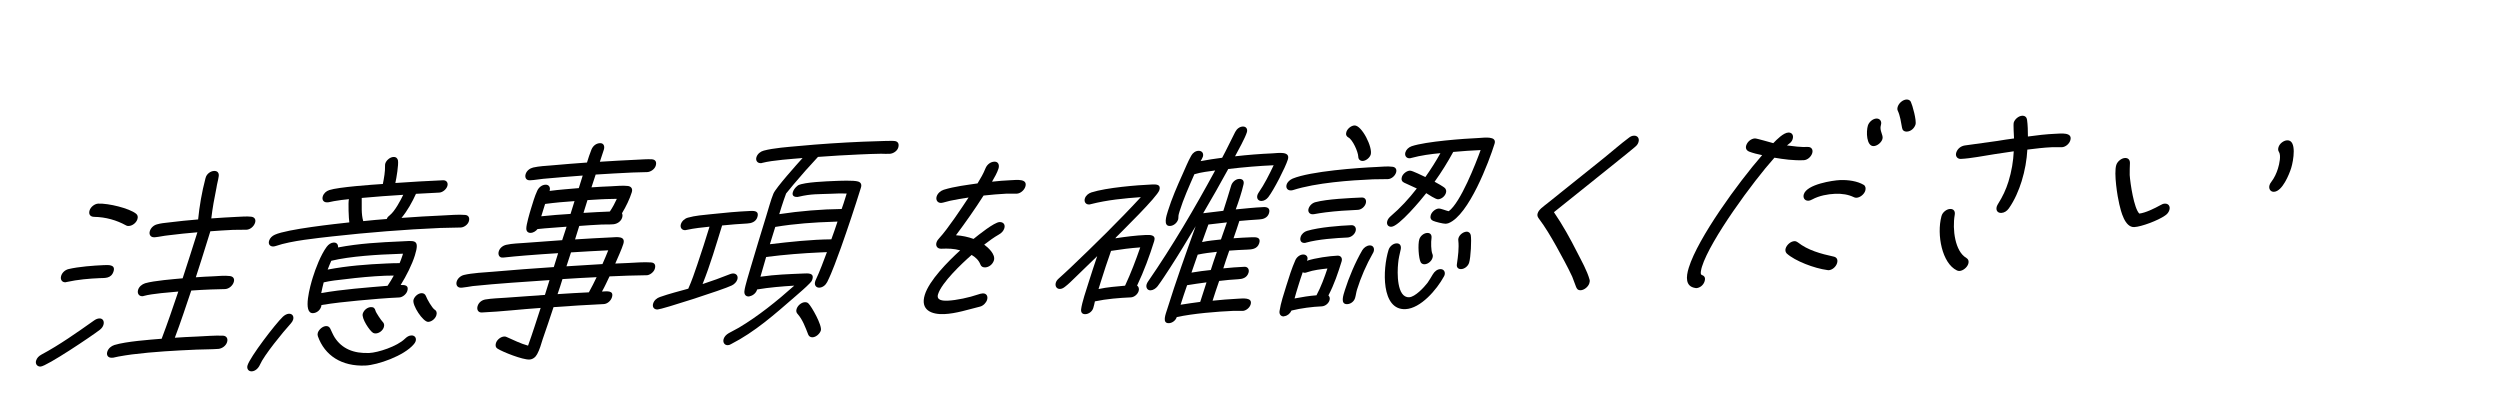
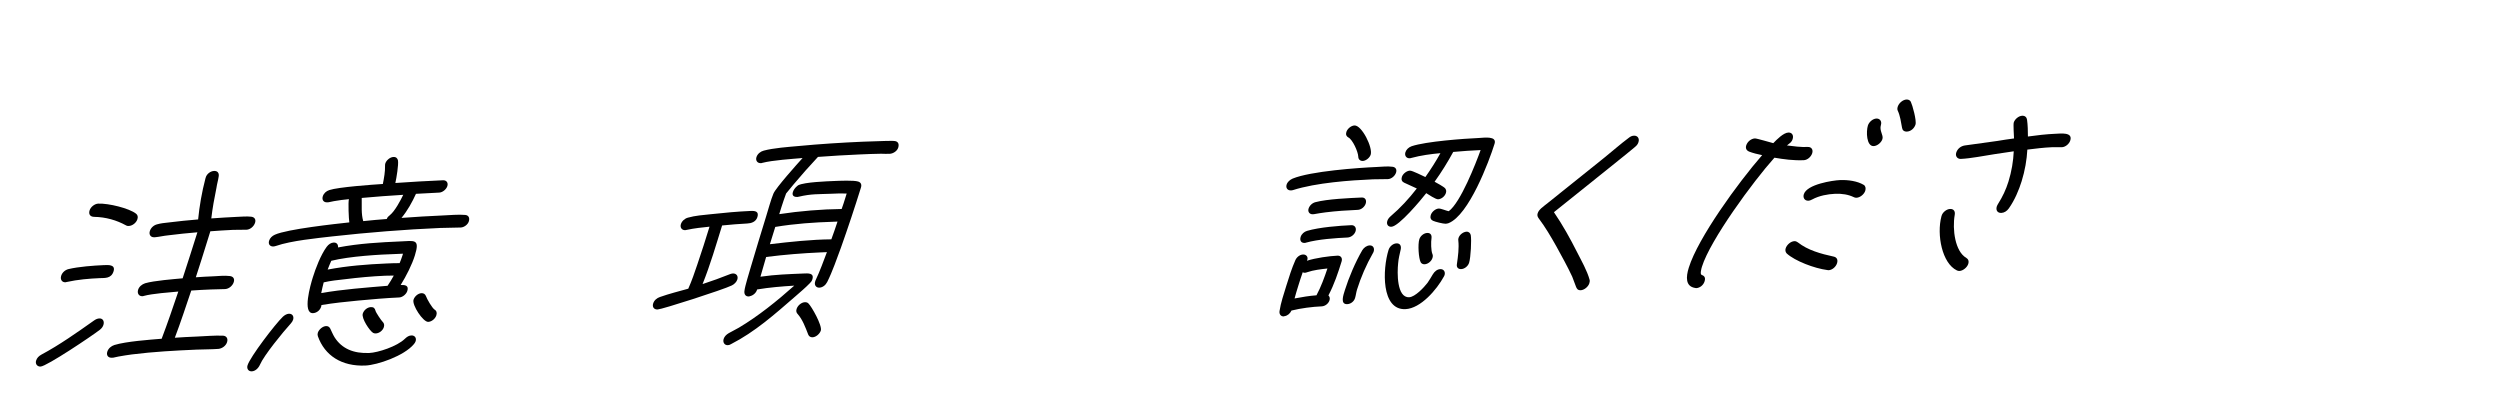
<svg xmlns="http://www.w3.org/2000/svg" id="b" width="678.378" height="112.799" viewBox="0 0 678.378 112.799">
  <g id="c">
    <path d="M27.129,89.461c-2.11,1.653-14.444,9.935-16.122,10.008-.899.039-1.492-.716-1.208-1.629.228-.73.738-1.232,1.451-1.624,4.894-2.614,9.674-6.004,14.297-9.268.453-.32.93-.521,1.409-.542.959-.042,1.414.779,1.11,1.754-.151.487-.464.921-.938,1.301ZM27.107,75.471c-2.878.125-5.974.378-9.021,1.052-.12.005-.199.068-.319.073-.959.042-1.473-.776-1.17-1.75.284-.913,1.092-1.608,1.988-1.827,2.748-.66,6.861-.959,9.5-1.072,1.317-.058,3.314-.205,2.728,1.682-.625,2.009-2.389,1.785-3.706,1.843ZM34.938,61.32c-.359.016-.579-.035-.823-.205-2.422-1.336-5.397-2.228-8.577-2.27-1-.018-1.57-.653-1.229-1.749.303-.974,1.389-1.802,2.348-1.843,2.757-.12,8.42,1.256,10.265,2.737.426.343.573.815.365,1.485-.304.975-1.329,1.799-2.348,1.844ZM59.272,94.673c-1.998.147-3.938.111-5.915.197-5.754.249-11.647.564-17.553,1.302-1.237.173-2.414.345-3.67.579l-1.396.301-.419.019c-.959.042-1.511-.655-1.208-1.63.284-.912,1.073-1.547,1.929-1.824,3.201-.98,9.672-1.441,12.826-1.698,1.627-4.273,3.072-8.54,4.518-12.807-2.315.221-7.029.545-9.357,1.187-.139.066-.259.071-.379.076-.959.042-1.473-.776-1.17-1.75.266-.852,1.055-1.487,1.909-1.765,2.407-.705,7.738-1.116,10.175-1.341,1.348-4.143,2.714-8.346,4.002-12.485-2.615.233-5.291.47-7.943.825-1.158.11-2.373.403-3.472.511l-.299.013c-.96.042-1.491-.717-1.188-1.689.284-.913,1.092-1.609,1.987-1.828.976-.281,2.072-.391,3.051-.492,2.713-.358,5.389-.595,8.063-.83.357-3.619,1.012-7.431,1.986-11.136l.057-.183c.263-1.033,1.329-1.799,2.288-1.841s1.41.599,1.246,1.507c-.143,1.027-.465,2.062-.607,3.09-.571,2.787-1.083,5.57-1.395,8.287,2.297-.159,4.593-.318,6.87-.418,1.259-.055,2.718-.179,3.92-.05.86.083,1.391.661,1.087,1.634-.321,1.035-1.347,1.859-2.306,1.901-1.259.055-2.481-.012-3.68.04-2.038.088-4.095.237-6.151.387l-.929,2.982c-.984,3.166-1.969,6.33-3.014,9.499,1.577-.128,3.135-.196,4.694-.264,1.498-.065,3.155-.257,4.518-.075.861.082,1.392.66,1.089,1.633-.322,1.035-1.349,1.861-2.367,1.906-1.258.054-2.559.05-3.817.104-1.798.078-3.536.154-5.354.293-1.446,4.266-2.832,8.529-4.457,12.805,1.938-.145,3.855-.229,5.834-.314,2.338-.101,4.892-.332,7.173-.25.94.02,1.493.715,1.171,1.75-.321,1.035-1.37,1.742-2.348,1.844Z" style="stroke-width:0px;" />
    <path d="M78.93,87.755c-2.159,2.377-7.308,8.664-8.404,11.234-.404.918-1.249,1.736-2.208,1.777-.9.039-1.433-.719-1.148-1.632.72-2.313,7.505-11.194,9.609-13.208.491-.441,1.066-.766,1.606-.789.959-.042,1.432.717,1.147,1.631-.113.365-.329.676-.603.986ZM125.048,61.734c-1.858.081-3.738.043-5.597.124-9.65.419-19.476,1.205-29.274,2.29-4.11.479-11.116,1.143-15.291,2.586-.258.07-.457.139-.697.148-.898.039-1.47-.596-1.167-1.569.228-.731.817-1.297,1.572-1.63,3.373-1.527,16.524-2.938,20.197-3.338-.155-.834-.355-5.51-.109-6.301-1.338.119-2.694.297-4.069.537l-1.455.303-.419.019c-.9.039-1.452-.657-1.149-1.632.246-.791.916-1.421,1.771-1.697,2.505-.83,11.812-1.475,14.526-1.652.332-1.636.643-3.391.595-4.949-.003-.18-.007-.36.069-.604.284-.913,1.311-1.738,2.21-1.777.719-.031,1.126.371,1.235.967.181,1.133-.398,4.701-.714,6.096,4.354-.308,8.629-.555,12.945-.741.898-.039,1.45.658,1.166,1.571s-1.31,1.738-2.208,1.777c-2.099.091-4.216.242-6.313.334-.962,2.143-2.319,4.604-3.925,6.535,3.754-.283,7.488-.505,11.205-.666,1.798-.078,4.354-.309,6.076-.143.921.079,1.292.784.989,1.758-.284.912-1.331,1.619-2.17,1.654ZM108.321,80.716c-3.657.158-7.43.502-11.144.844-3.293.322-6.587.645-9.955,1.212.003.181-.035.302-.092.485-.304.973-1.231,1.674-2.19,1.716-2.938.127-.692-7.657-.068-9.665.758-2.436,2.135-6.098,3.775-8.33.508-.684,1.18-1.133,1.899-1.164.839-.036,1.249.546,1.183,1.33,5.721-1.09,11.433-1.396,16.947-1.636,3.776-.164,5.326-.772,3.905,3.794-.776,2.496-2.322,5.564-3.86,8.033,1.139-.049,2.281.082,1.808,1.604-.283.913-1.31,1.738-2.208,1.777ZM112.301,93.394c-2.645,3.178-9.859,5.653-13.156,5.796-6.414.278-11.044-2.704-12.896-7.968-.086-.297-.11-.596-.016-.901.284-.913,1.328-1.799,2.228-1.838.599-.026.924.261,1.15.672.396.823.729,1.649,1.201,2.409,1.954,3.038,5.136,4.401,9.393,4.217,2.338-.102,7.526-1.768,9.65-3.842.59-.566,1.104-.889,1.764-.917.899-.039,1.451.657,1.167,1.57-.095.306-.29.554-.485.802ZM104.539,74.816c-3.596.156-7.249.493-10.939.954-1.897.202-3.854.407-5.765.851-.243.971-.486,1.943-.669,2.912,5.76-1.031,12.29-1.494,18.001-1.983.644-.929,1.168-1.852,1.691-2.774-.778.033-1.54.007-2.319.041ZM109.354,68.841l-1.558.068c-4.956.153-12.848.617-17.903,1.857-.366.795-.673,1.59-.979,2.384,5.342-1.013,10.733-1.427,15.889-1.649,1.198-.053,2.457-.107,3.636-.099.27-.672.519-1.284.727-1.953l.189-.608ZM98.155,53.712c.037,2.162-.165,4.332.408,6.289,2.136-.213,4.271-.426,6.389-.577.151-.487.468-.741.862-1.059,1.34-1.079,2.908-4.03,3.604-5.501-3.735.223-7.49.506-11.263.848ZM101.971,90.48c-.239.01-.521-.037-.722-.148-.95-.561-3.208-3.945-2.811-5.223.304-.975,1.249-1.736,2.208-1.777.72-.031,1.086.312,1.238.967.087.477,1.585,2.693,1.951,3.037.366.346.515.819.325,1.428-.303.975-1.291,1.678-2.19,1.717ZM116.194,87.341c-1.379.06-4.438-4.553-3.983-6.013.284-.914,1.249-1.735,2.148-1.774.6-.026.984.257,1.192.729.315.887,1.697,3.289,2.385,3.739.505.278.694.811.467,1.542-.284.912-1.25,1.735-2.209,1.777Z" style="stroke-width:0px;" />
-     <path d="M175.424,74.683l-.12.005c-3.259.021-6.616.167-9.912.31-.656,1.351-1.272,2.758-2.049,4.113,1.318-.057,3.312-.385,2.706,1.563-.303.974-1.268,1.798-2.227,1.839-4.496.195-9.089.514-13.623.83-.969,2.925-1.919,5.788-2.948,8.716-.397,1.278-.811,2.798-1.489,4.028-.444.859-1.215,1.434-2.114,1.473-1.857.08-7.173-2.031-8.609-2.93-.503-.279-.693-.811-.466-1.541.284-.914,1.31-1.738,2.27-1.78.238-.011.459.04.662.151,1.874.819,3.709,1.762,5.779,2.332,1.239-3.416,2.3-6.825,3.421-10.237-5.253.349-10.601,1.001-15.816,1.228l-.179.008c-.96.041-1.413-.779-1.11-1.754s1.152-1.611,2.089-1.773c1.874-.32,3.833-.346,5.65-.484l10.524-.756,1.25-4.019c-6.95.481-13.882.903-20.847,1.625-.997.163-1.935.324-2.912.427l-.24.01c-.959.042-1.491-.717-1.188-1.689.266-.853,1.072-1.548,1.968-1.767,2.051-.51,5.847-.733,7.904-.884,5.471-.478,10.981-.896,16.474-1.255l1.175-3.774c-2.957.189-5.912.377-8.888.627-1.938.144-3.953.35-5.909.556l-.18.008c-.979.103-1.413-.779-1.129-1.692.284-.912,1.073-1.548,2.029-1.77,1.653-.373,3.491-.392,5.069-.521l10.105-.738c.379-1.218.816-2.438,1.195-3.655-2.614.234-5.252.348-7.887.643-.41.559-1.202,1.013-1.802,1.039-.779.033-1.228-.428-1.239-1.148-.037-1.018.925-4.302,1.284-5.459.474-1.522.964-3.285,1.678-4.817.403-.917,1.271-1.616,2.229-1.657s1.434.718,1.13,1.692c2.652-.355,5.31-.531,7.924-.765l1.061-3.408c-3.574.275-7.147.549-10.742.886-1.098.107-2.293.339-3.372.386l-.239.011c-.959.042-1.433-.718-1.13-1.692.284-.912,1.134-1.55,2.029-1.77,1.652-.371,3.392-.446,4.969-.576,3.233-.319,6.43-.519,9.645-.777.36-1.157.738-2.374,1.219-3.537.441-1.039,1.289-1.676,2.309-1.721,1.019-.044,1.336.843,1.052,1.756-.341,1.096-.742,2.193-1.084,3.291,3.376-.207,6.751-.414,10.108-.56,1.318-.058,2.715-.177,3.997-.113.98.077,1.373.722,1.051,1.757-.303.973-1.412,1.682-2.311,1.721-1.318.057-2.678.057-3.997.113-3.297.143-6.672.35-9.987.554-.36,1.156-.78,2.315-1.141,3.472,1.758-.137,3.436-.209,5.175-.284,1.558-.067,3.335-.265,4.757-.086.843.144,1.312.724,1.01,1.697-.568,1.825-1.572,3.911-2.66,5.7.186.352.173.773.04,1.199-.322,1.035-1.35,1.68-2.328,1.783-1.098.107-2.139.031-3.218.078-2.038.089-4.096.238-6.092.385l-.568,1.826-.568,1.826c3.315-.203,6.572-.405,9.868-.548,1.438-.062,3.932-.471,3.23,1.781-.454,1.462-1.534,3.79-2.188,5.319l3.356-.145c1.979-.086,4.534-.318,6.376-.157.981.077,1.312.724.989,1.759-.283.913-1.429,1.744-2.248,1.719ZM155.898,54.572c-2.655.175-5.331.412-7.983.768l-.36,1.156-.682,2.191c2.693-.297,5.291-.471,7.946-.646l1.079-3.47ZM152.626,75.732c-.416,1.34-.852,2.739-1.328,4.08,2.836-.182,5.672-.365,8.49-.486.774-1.355,1.451-2.767,2.107-4.115-3.057.133-6.192.328-9.27.521ZM154.94,68.486c-.397,1.278-.837,2.498-1.234,3.777l9.768-.604c.559-1.226,1.076-2.509,1.574-3.731-3.356.146-6.731.352-10.107.559ZM164.528,54.017l-1.56.068c-1.199.052-2.356.162-3.556.215l-1.08,3.469c2.417-.165,4.755-.266,7.152-.37.76-1.114,1.36-2.28,1.9-3.444-.959.041-1.898.021-2.857.062Z" style="stroke-width:0px;" />
    <path d="M202.795,60.645c-2.276.099-4.533.317-6.848.537-1.648,5.296-3.194,10.647-5.304,15.903,2.506-.829,5.028-1.719,7.532-2.729.258-.071.456-.14.695-.15.899-.039,1.512.655,1.208,1.63-.208.669-.816,1.296-1.511,1.626-2.439,1.187-18.863,6.463-20.122,6.518-.959.041-1.511-.654-1.208-1.629.265-.852.993-1.484,1.85-1.762,2.522-.891,5.151-1.544,7.679-2.254.962-2.145,1.723-4.4,2.445-6.531,1.181-3.415,2.26-6.885,3.32-10.294-2.016.208-4.091.417-6.183.869-.12.005-.259.071-.379.076-.959.042-1.492-.716-1.208-1.63.266-.852,1.073-1.547,1.909-1.764,1.949-.564,4.247-.725,6.143-.927,3.673-.399,7.325-.738,10.922-.895,1.198-.052,2.261.144,1.788,1.665-.417,1.34-1.71,1.695-2.729,1.739ZM213.312,52.502c-.382,1.038-.897,2.501-1.2,3.475l-.663,2.131c5.525-.841,11.595-1.344,16.933-1.396.363-.977.685-2.01.988-2.984l.379-1.217c-1.461-.058-2.96.008-4.397.07-3.298.143-5.141-.018-8.585.792-.12.005-.259.071-.38.076-.658.028-1.602-.171-1.242-1.327.36-1.157,1.469-1.865,1.469-1.865,1.744-.855,7.839-1.061,9.757-1.144,1.439-.062,5.275-.229,6.461.14.704.21,1.072.734.788,1.647-1.686,5.418-3.491,10.841-5.416,16.269-1.088,2.93-2.326,6.527-3.737,9.351-.444.86-1.233,1.495-2.132,1.534-.9.039-1.432-.719-1.148-1.633l.096-.305c1.214-2.574,2.129-5.136,3.104-7.701l-1.738.076c-4.855.211-9.768.604-14.755,1.24l-1.546,5.352c4.269-.605,7.545-.688,11.681-.867,1.259-.055,2.957-.188,2.408,1.578-.133.426-.348.734-.683,1.049-1.218,1.255-2.578,2.395-3.878,3.531-5.752,4.994-10.99,9.665-17.529,13.012-.357.195-.496.262-.855.277-.9.039-1.413-.779-1.13-1.692.209-.671.72-1.173,1.373-1.562l2.772-1.501c5.226-3.108,10.353-7.235,15.02-11.4-3.315.204-6.71.472-10.08,1.037-.224.911-1.11,1.67-1.987,1.828-.079.063-.199.068-.259.071-.899.039-1.291-.604-1.204-1.449.173-1.509,1.275-4.859,1.726-6.5,1.361-4.562,2.741-9.188,4.161-13.753.474-1.521,1.357-4.743,1.991-6.21.673-1.592,6.381-7.965,7.91-9.652-2.795.242-8.167.594-10.935,1.314-.138.066-.258.072-.378.076-.959.042-1.492-.715-1.207-1.629.283-.912,1.132-1.551,1.969-1.767,2.586-.712,6.82-1.017,9.435-1.25,5.85-.554,11.702-.927,17.517-1.179,1.918-.084,3.877-.109,5.855-.194.88.021,1.797-.078,2.659.004.98.078,1.354.782,1.032,1.817-.304.975-1.452,1.623-2.292,1.66-.779.033-1.599.01-2.359-.018-1.899.023-3.877.109-5.796.191-3.776.164-7.511.387-11.326.671-2.296,2.442-4.492,4.939-6.648,7.495l-1.996,2.429ZM226.123,60.173c-5.137.162-10.449.514-15.753,1.404l-1.458,4.688c5.587-.662,11.275-1.27,16.674-1.324.612-1.587,1.123-3.23,1.676-4.816l-1.139.049ZM220.508,91.524c-.6.026-.984-.257-1.192-.729-.754-1.95-1.552-4.137-2.917-5.639-.307-.347-.414-.763-.244-1.31.303-.975,1.33-1.801,2.229-1.84.419-.018.74.089.965.318.874.804,3.804,6.021,3.387,7.36-.284.913-1.328,1.799-2.228,1.838Z" style="stroke-width:0px;" />
-     <path d="M275.922,52.549c-.961.042-1.881-.039-2.84.003-2.039.088-4.115.299-6.191.51-2.314,3.643-4.852,7.236-7.49,10.773,1.682.105,3.287.457,4.775.993,1.342-1.079,5.601-4.507,7.04-4.569,1.019-.044,1.63.65,1.309,1.686-.228.73-.757,1.293-1.471,1.686-1.366.779-2.669,1.736-3.991,2.754,1.013.737,3.146,2.627,2.635,4.271-.342,1.096-1.348,1.86-2.367,1.903-.659.029-1.104-.252-1.294-.783-.46-1.183-1.333-1.984-2.385-2.6-2.679,2.338-8.127,7.498-9.112,10.664-.529,1.704,1.332,1.804,2.65,1.746,2.338-.102,5.824-.854,8.208-1.677.398-.138.856-.277,1.275-.296,1.019-.044,1.473.777,1.17,1.751-.246.792-1.032,1.606-1.868,1.823-3.265.803-6.564,1.905-9.741,2.043-3.478.15-6.578-1.096-5.29-5.234,1.23-3.957,6.301-9.042,9.608-12.067-1.688-.468-3.27-.519-5.127-.438-1.02.045-1.612-.711-1.309-1.684.151-.488.444-.86.798-1.236,2.219-2.379,6.115-8.252,7.908-10.973-1.675.254-3.351.506-5.004.878l-1.932.504c-.119.005-.377.077-.497.083-.959.041-1.533-.775-1.229-1.75.265-.852,1.072-1.547,1.927-1.824,2.943-.908,6.315-1.295,9.169-1.719.835-1.357,1.611-2.712,2.167-4.117.442-1.041,1.369-1.741,2.389-1.785,1.079-.047,1.435.898,1.132,1.872-.36,1.157-1.116,2.45-1.757,3.56,1.716-.194,3.413-.328,5.091-.4,1.56-.068,4.651-.502,3.95,1.75-.303.974-1.347,1.859-2.306,1.901Z" style="stroke-width:0px;" />
-     <path d="M306.844,80.693c-3.058.133-6.572.406-9.739,1.083-.129.606-.259,1.213-.448,1.821-.284.913-1.211,1.613-2.111,1.652-.898.039-1.267-.485-1.183-1.328.228-1.872,1.39-5.227,2.015-7.234.738-2.375,1.556-4.812,2.354-7.188l-6.097,5.908c-.845.817-1.71,1.696-2.638,2.396-.473.381-.889.58-1.369.601-.898.039-1.413-.78-1.129-1.693.133-.427.348-.735.76-1.114,1.004-.943,2.128-1.893,3.15-2.898,6.295-5.978,13.273-12.826,19.161-19.207-4.413.312-9.044.752-13.604,1.91-.139.067-.318.075-.438.08-.899.039-1.432-.719-1.147-1.631.246-.792.956-1.363,1.751-1.637,4.195-1.324,12.382-1.979,16.458-2.156,1.139-.049,2.499-.049,2.007,1.534-.568,1.827-10.242,11.254-11.715,12.759l-.196.249-.019.061c2.73-.419,5.564-.781,8.202-.896,1.259-.055,2.858-.064,2.327,1.641-1.23,3.956-2.777,8.167-4.648,12.092.445.28.615.873.426,1.482-.284.913-1.231,1.674-2.13,1.713ZM301.486,68.075c-.991,2.806-1.922,5.608-2.812,8.469l-.587,1.888c2.409-.525,4.826-.689,7.201-.913,1.602-3.433,2.938-6.974,4.119-10.388-2.596.173-5.25.528-7.922.944ZM331.95,57.204c.78-2.314,1.421-4.564,2.141-6.879.284-.912,1.19-1.732,2.149-1.773s1.429.538,1.186,1.51c-.482,2.123-1.32,4.621-2.102,6.757,2.494-.228,5.068-.521,7.586-.629,1.08-.047,1.828.401,1.43,1.679-.397,1.279-1.632,1.633-2.65,1.677-1.798.077-3.574.275-5.392.413-.493,1.583-1.025,3.107-1.579,4.693,1.639-.132,3.257-.201,4.876-.271,1.198-.053,2.617-.053,2.106,1.59-.53,1.705-2.189,1.717-3.329,1.766-1.619.07-3.177.139-4.813.27-.552,1.584-1.124,3.23-1.616,4.812,1.956-.203,3.833-.345,5.751-.428.898-.039,1.373.721,1.089,1.633-.436,1.4-1.711,1.696-2.79,1.743-1.679.073-3.455.271-5.17.464-.609,1.768-1.238,3.598-1.787,5.362,2.256-.218,4.512-.436,6.729-.532,1.379-.059,4.23-.483,3.587,1.586-.284.914-1.29,1.678-2.129,1.714-.899.039-1.701-.046-2.6-.007-4.316.188-10.865.711-15.308,1.685-.284.913-1.212,1.614-2.11,1.653-1.979.086-.884-2.484-.448-3.885,2.311-7.426,5-14.929,7.689-22.432-2.234,3.76-4.548,7.584-6.942,11.291-1.111,1.668-2.181,3.396-3.392,5.01-.49.623-1.223,1.074-1.882,1.103-.898.039-1.353-.782-1.088-1.634.076-.244.212-.489.329-.676,6.787-9.842,12.729-20.008,18.271-30.217-1.855.261-3.752.463-5.641,1.025-1.444,3.305-2.965,6.674-4.006,10.021-.171.549-.341,1.096-.332,1.637-.016.241-.013.421-.069.604-.303.974-1.25,1.736-2.209,1.777-1.918.084-.987-2.72-.57-4.06,1.042-3.348,2.503-6.714,4.024-10.083.732-1.592,1.383-3.302,2.294-4.902.427-.8,1.177-1.312,1.956-1.346.959-.042,1.512.654,1.209,1.627-.113.366-.428.8-.601,1.168,1.954-.385,3.929-.65,5.843-.914,1.26-2.336,2.34-4.666,3.538-6.998.445-.861,1.216-1.436,2.054-1.472.9-.039,1.393.661,1.108,1.573-.492,1.583-2.354,4.906-3.207,6.506,3.433-.391,6.767-.654,10.124-.8,1.559-.067,4.945-.694,4.207,1.679-.662,2.131-3.814,8.272-5.301,10.197-.489.623-1.143,1.012-1.803,1.04-.898.039-1.449-.657-1.146-1.632.057-.182.193-.429.309-.613,1.62-2.354,2.894-4.93,4.09-7.444-4.076.177-8.208.536-12.319,1.015-2.191,3.999-4.44,8-6.81,12.006l5.466-.658ZM322.123,77.388c-.608,1.769-1.218,3.536-1.768,5.301,1.814-.318,3.531-.512,5.326-.771.549-1.765,1.158-3.534,1.707-5.299-1.734.255-3.512.452-5.266.769ZM324.999,69.097l-1.694,4.877c1.753-.316,3.529-.514,5.246-.707.512-1.645,1.083-3.29,1.654-4.937-1.717.195-3.493.392-5.206.767ZM327.896,60.924l-1.718,4.759c1.714-.375,3.411-.509,5.128-.703l1.618-4.635-5.028.579Z" style="stroke-width:0px;" />
    <path d="M358.656,83.13c-2.576.111-5.529.48-8.218,1.137-.366.797-1.016,1.365-1.833,1.521-.061.002-.179.008-.258.07-.84.037-1.272-.666-1.146-1.451.324-2.176,1.178-4.734,1.859-6.926.701-2.254,1.459-4.688,2.44-6.893.385-.857,1.233-1.494,2.073-1.531.899-.039,1.552.714,1.069,1.695,2.306-.761,6.076-1.283,8.293-1.38.9-.039,1.393.659,1.108,1.573-.947,3.043-1.992,6.211-3.579,9.223.325.286.473.76.303,1.309-.284.912-1.212,1.613-2.112,1.652ZM376.613,48.603c-1.317.057-2.658-.006-4.037.055-6.114.265-15.421.91-21.725,2.924-.199.068-.379.076-.559.084-.899.039-1.451-.657-1.167-1.57.228-.73.877-1.299,1.632-1.633,4.883-2.013,17.765-2.932,22.739-3.148,1.379-.059,3.036-.252,4.338-.066.802.084,1.272.665.988,1.577-.284.913-1.251,1.736-2.21,1.778ZM354.676,73.874c-.198.068-.338.135-.577.146-.239.01-.46-.041-.602-.154-.439,1.219-.818,2.438-1.197,3.654-.359,1.156-.72,2.312-1.02,3.467,2.014-.387,4.008-.714,5.945-.857,1.258-2.338,2.173-4.898,2.973-7.275-1.717.194-3.732.401-5.522,1.02ZM365.651,64.451c-3.117.136-8.01.469-11.253,1.389-.139.067-.26.072-.379.078-.959.041-1.391-.661-1.088-1.635.246-.791.975-1.424,1.751-1.639,3.323-.984,8.772-1.4,12.011-1.541.898-.039,1.432.719,1.148,1.631-.304.975-1.292,1.678-2.19,1.717ZM368.461,56.943c-2.877.125-5.834.313-8.787.682-1.038.105-2.113.332-3.17.498l-.301.013c-.839.036-1.39-.661-1.125-1.513.266-.853,1.013-1.545,1.85-1.762,3.224-.859,9.277-1.123,12.574-1.266.959-.041,1.372.721,1.088,1.634s-1.23,1.675-2.129,1.714ZM372.562,68.656c-1.824,3.201-3.305,6.628-4.328,9.916-.246.791-.311,1.574-.538,2.305-.304.975-1.212,1.614-2.111,1.653-1.979.086-1.081-2.415-.646-3.815,1.022-3.287,2.847-7.629,4.729-10.834.468-.74,1.219-1.255,1.998-1.289.899-.039,1.372.723,1.088,1.635-.038.123-.095.305-.192.43ZM369.81,43.673c-.72.031-1.228-.428-1.24-1.147-.044-1.38-1.561-4.676-2.69-5.228-.504-.279-.772-.748-.545-1.479.284-.912,1.31-1.738,2.209-1.777,1.978-.085,5.002,5.969,4.396,7.917-.266.853-1.291,1.678-2.13,1.714ZM391.808,75.027c-1.938,3.566-6.308,8.68-10.443,8.859-6.594.286-6.227-10.778-4.578-16.074.283-.914,1.19-1.734,2.149-1.775s1.33.664,1.166,1.571c-.296,1.333-.616,2.549-.712,3.813-.277,2.596-.379,9.385,2.979,9.238,1.618-.069,4.013-2.635,5.01-3.939.527-.743.935-1.482,1.421-2.283.485-.803,1.196-1.374,2.035-1.41.898-.039,1.431.719,1.147,1.632-.038.122-.136.246-.174.368ZM393.058,60.56c-.26.072-.519.143-.759.153-.658.028-2.908-.534-3.473-.812-.564-.274-.813-.805-.587-1.535.284-.912,1.311-1.738,2.148-1.775.66-.027,1.949.577,2.733.723,3.218-2.36,7.352-12.988,8.648-16.589-2.457.106-4.933.275-7.429.503-1.512,2.768-3.184,5.482-5.059,8.086.605.334,2.482,1.334,2.87,1.797.247.351.373.705.202,1.253-.283.913-1.23,1.675-2.13,1.714-.659.027-2.663-1.326-3.208-1.662-1.389,1.801-7.421,9.029-9.459,9.117-.899.039-1.393-.66-1.107-1.574.15-.486.445-.859.858-1.236,2.739-2.342,4.976-4.781,7.146-7.577l-3.466-1.592c-.566-.274-.814-.806-.588-1.535.266-.853,1.291-1.678,2.189-1.717.66-.028,3.564,1.468,4.19,1.739,1.482-2.105,2.865-4.268,4.087-6.481-2.557.231-5.27.589-7.916,1.304-.14.066-.319.074-.439.08-.899.039-1.432-.719-1.147-1.633.228-.73.896-1.359,1.691-1.634,3.896-1.312,14.241-2.06,18.258-2.233,1.378-.06,4.927-.635,4.245,1.557-1.496,4.809-6.98,19.398-12.502,21.561ZM386.572,71.71c-.479.021-.883-.201-1.068-.555-.559-1.057-.805-4.828-.369-6.229.284-.913,1.23-1.674,2.131-1.713.839-.037,1.268.484,1.183,1.329-.181,1.148-.14,3.488.234,4.374.146.293.152.654.02,1.08-.284.912-1.229,1.674-2.13,1.713ZM396.513,73.021c-.84.036-1.328-.482-1.184-1.33.321-2.176.604-4.41.39-6.383-.045-.237-.028-.479.048-.722.283-.913,1.29-1.678,2.188-1.717.601-.026,1.007.377,1.137.912.241,1.311.005,6.064-.45,7.526-.283.912-1.23,1.674-2.129,1.713Z" style="stroke-width:0px;" />
    <path d="M443.67,39.869l-2.229,1.838-5.127,4.126-14.574,11.682-.078.062c2.358,3.441,4.402,7.137,6.307,10.896,1.098,2.174,2.707,4.986,3.368,7.42.085.297.05.6-.063.964-.303.975-1.407,1.862-2.366,1.904-.719.031-.966-.319-1.214-.849l-1.069-2.836c-1.309-2.825-2.835-5.521-4.302-8.22-1.485-2.639-2.989-5.216-4.791-7.6-.246-.349-.473-.759-.302-1.308.189-.609.464-.921.975-1.424.571-.505,1.262-1.016,1.814-1.46l15.362-12.315c2.051-1.65,4.494-3.799,6.566-5.33.474-.381.89-.579,1.43-.603.959-.042,1.552.714,1.229,1.749-.17.547-.465.921-.937,1.302Z" style="stroke-width:0px;" />
    <path d="M489.443,43.468c-2.758.12-5.424-.244-7.949-.676-5.787,6.437-17.409,22.314-19.663,29.559-.151.486-.583,2.066-.102,2.225.745.269,1.133.732.812,1.767-.322,1.035-1.27,1.798-2.288,1.841-.12.006-.161-.053-.28-.048-2.647-.425-2.512-2.953-1.717-5.51,2.519-8.096,13.377-23.04,19.906-30.528-1.225-.248-2.488-.553-3.597-.985-.624-.274-.975-.858-.729-1.649.322-1.035,1.348-1.859,2.366-1.904.48-.021,4.159,1.08,4.981,1.285.963-1.003,2.771-2.823,4.09-2.881.959-.041,1.491.717,1.17,1.752-.304.974-.82,1.115-1.55,1.748,1.824.222,3.689.5,5.667.414.959-.041,1.491.717,1.188,1.69s-1.288,1.858-2.307,1.901ZM496.18,73.323c-.12.005-.222-.05-.342-.045-3.467-.45-8.759-2.442-11.015-4.507-.307-.348-.455-.821-.284-1.369.303-.975,1.365-1.922,2.386-1.965.359-.016.662.151.905.32,2.757,2.163,6.192,3.096,9.845,3.896.764.207,1.094.854.81,1.768-.303.973-1.286,1.857-2.305,1.901ZM503.777,53.657c-.301.013-.521-.038-.723-.148-1.492-.717-3.177-1.004-5.154-.918-1.859.081-4.231.483-6.152,1.528-.356.195-.694.33-1.054.346-.959.041-1.534-.773-1.23-1.748.852-2.739,7.912-3.767,9.771-3.848,2.277-.099,4.764.273,6.461,1.281.504.279.655.934.447,1.603-.303.974-1.408,1.862-2.366,1.904ZM508.432,39.643c-1.979.086-2.087-3.933-1.576-5.577.303-.974,1.348-1.859,2.307-1.9.959-.043,1.532.773,1.229,1.747-.492,1.583.748,2.729.407,3.825-.304.975-1.408,1.863-2.367,1.905ZM517.462,35.707c-.779.034-1.246-.366-1.337-1.022-.287-1.549-.517-3.279-1.16-4.635-.146-.293-.152-.653-.02-1.079.322-1.035,1.426-1.924,2.385-1.966.541-.023.945.201,1.171.611.436.881,1.608,5.094,1.268,6.189-.322,1.035-1.287,1.857-2.307,1.901Z" style="stroke-width:0px;" />
    <path d="M531.717,73.523c-.238.01-.52-.037-.721-.15-4.014-1.926-5.508-9.668-4.193-14.65l.037-.121c.243-.971,1.347-1.859,2.307-1.901,1.019-.044,1.451.657,1.268,1.626-.69,3.934.111,9.904,3.121,11.635.545.338.795.867.549,1.658-.284.913-1.408,1.862-2.367,1.904ZM559.487,39.951c-.959.042-1.819-.041-2.719-.002-2.218.096-4.433.372-6.646.648-.151,2.77-.642,5.672-1.551,8.594-.739,2.375-1.89,5.127-3.472,7.357-.526.743-1.259,1.195-2.038,1.229-1.019.044-1.552-.714-1.229-1.749.076-.243.192-.429.328-.674,1.285-2.038,2.172-3.938,2.834-6.068.871-2.8,1.322-5.582,1.437-8.229l-5.146.765c-2.793.421-6.518,1.184-9.215,1.3-.9.039-1.552-.714-1.249-1.688.341-1.095,1.268-1.796,2.324-1.962l8.838-1.225c1.495-.246,3.05-.493,4.527-.677-.032-.659-.228-3.833-.076-4.32.284-.913,1.329-1.8,2.289-1.841.779-.034,1.226.428,1.317,1.084.205,1.433.233,3.053.239,4.553,2.474-.347,4.988-.637,7.386-.74,1.559-.067,4.83-.51,4.11,1.805-.304.973-1.33,1.799-2.289,1.84Z" style="stroke-width:0px;" />
-     <path d="M587.486,58.493c-1.896,1.343-6.445,3.041-8.363,3.125-2.578.111-3.616-4.348-4.047-6.191-.495-2.02-1.525-8.399-.824-10.652.303-.974,1.406-1.863,2.365-1.904.9-.039,1.369.542,1.344,1.384-.04,1.083-.082,2.165-.063,3.245.16,2.335,1.156,9.018,2.601,10.455,1.656-.19,4.096-1.377,5.739-2.289.435-.26.773-.395,1.192-.412,1.019-.045,1.534.773,1.23,1.747-.189.608-.58,1.106-1.174,1.493ZM617.048,52.046c-.96.042-1.515-.834-1.212-1.809.095-.305.23-.551.427-.799.9-1.181,1.457-2.405,1.855-3.684.416-1.34.878-3.582.281-4.516-.245-.351-.292-.77-.122-1.316.303-.975,1.389-1.803,2.348-1.844,2.697-.117,1.695,5.571,1.09,7.52-.512,1.643-2.39,6.35-4.667,6.447Z" style="stroke-width:0px;" />
    <rect width="678.378" height="112.799" style="fill:none; stroke-width:0px;" />
  </g>
</svg>